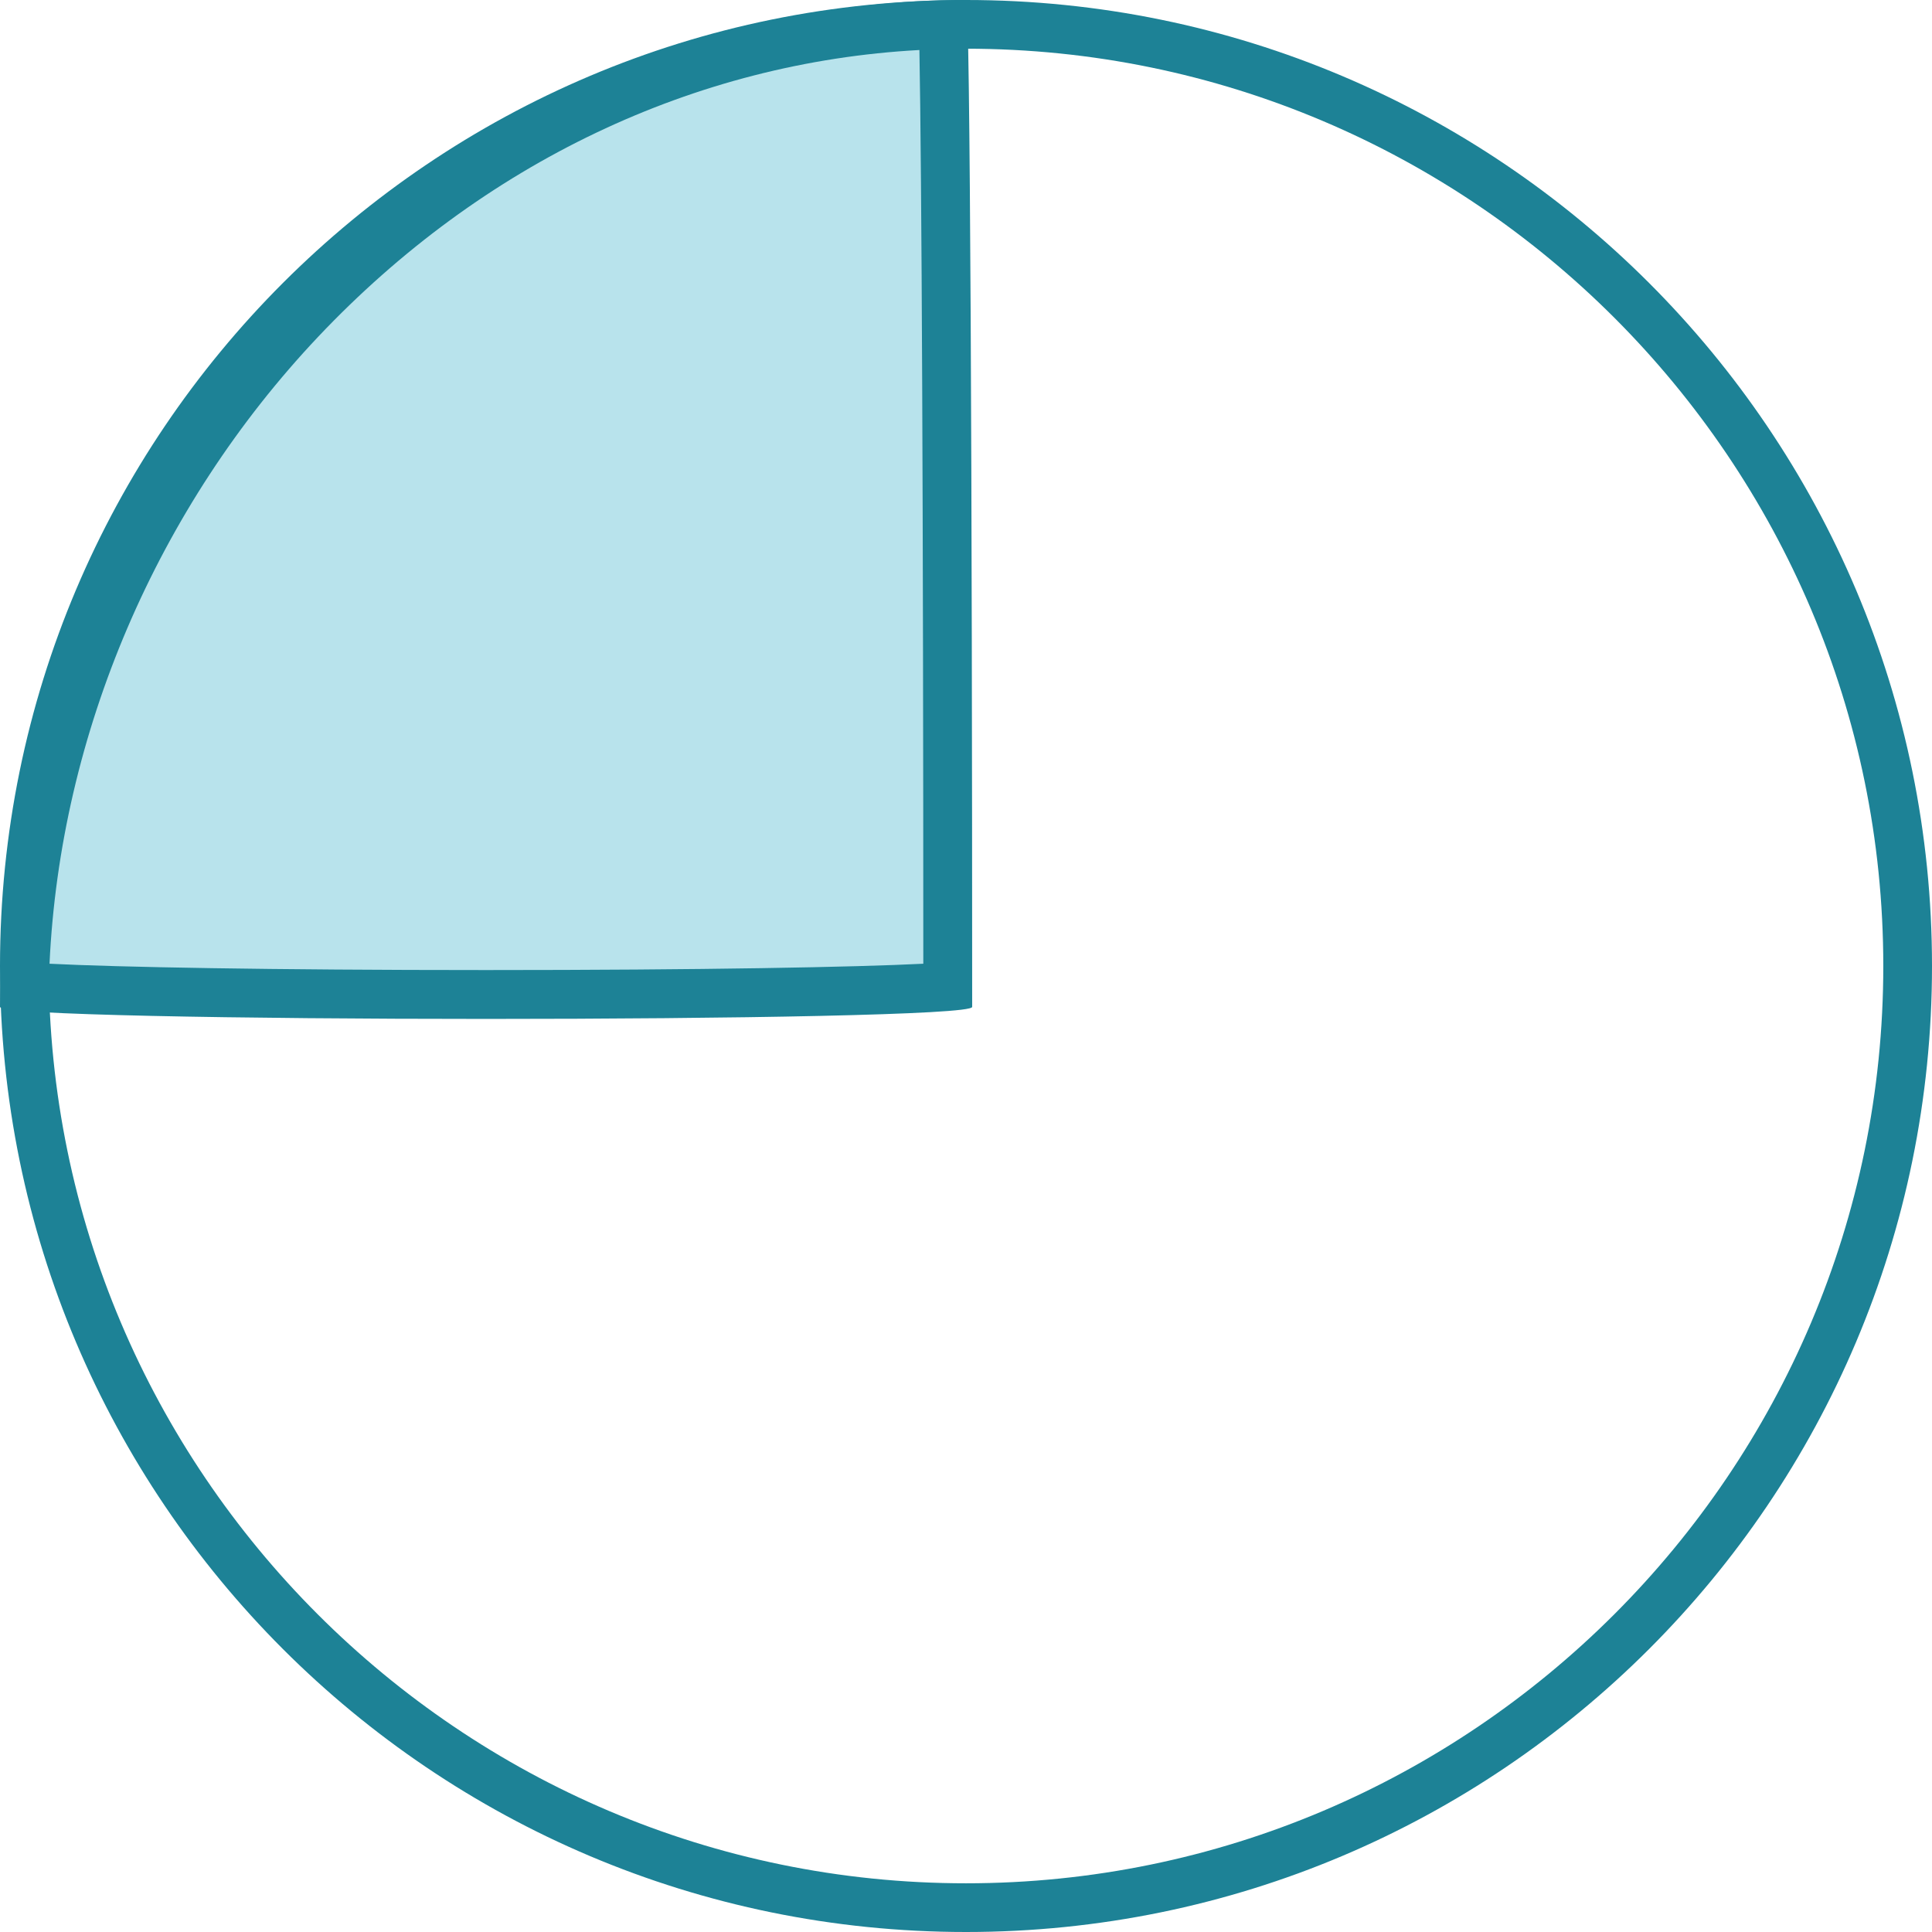
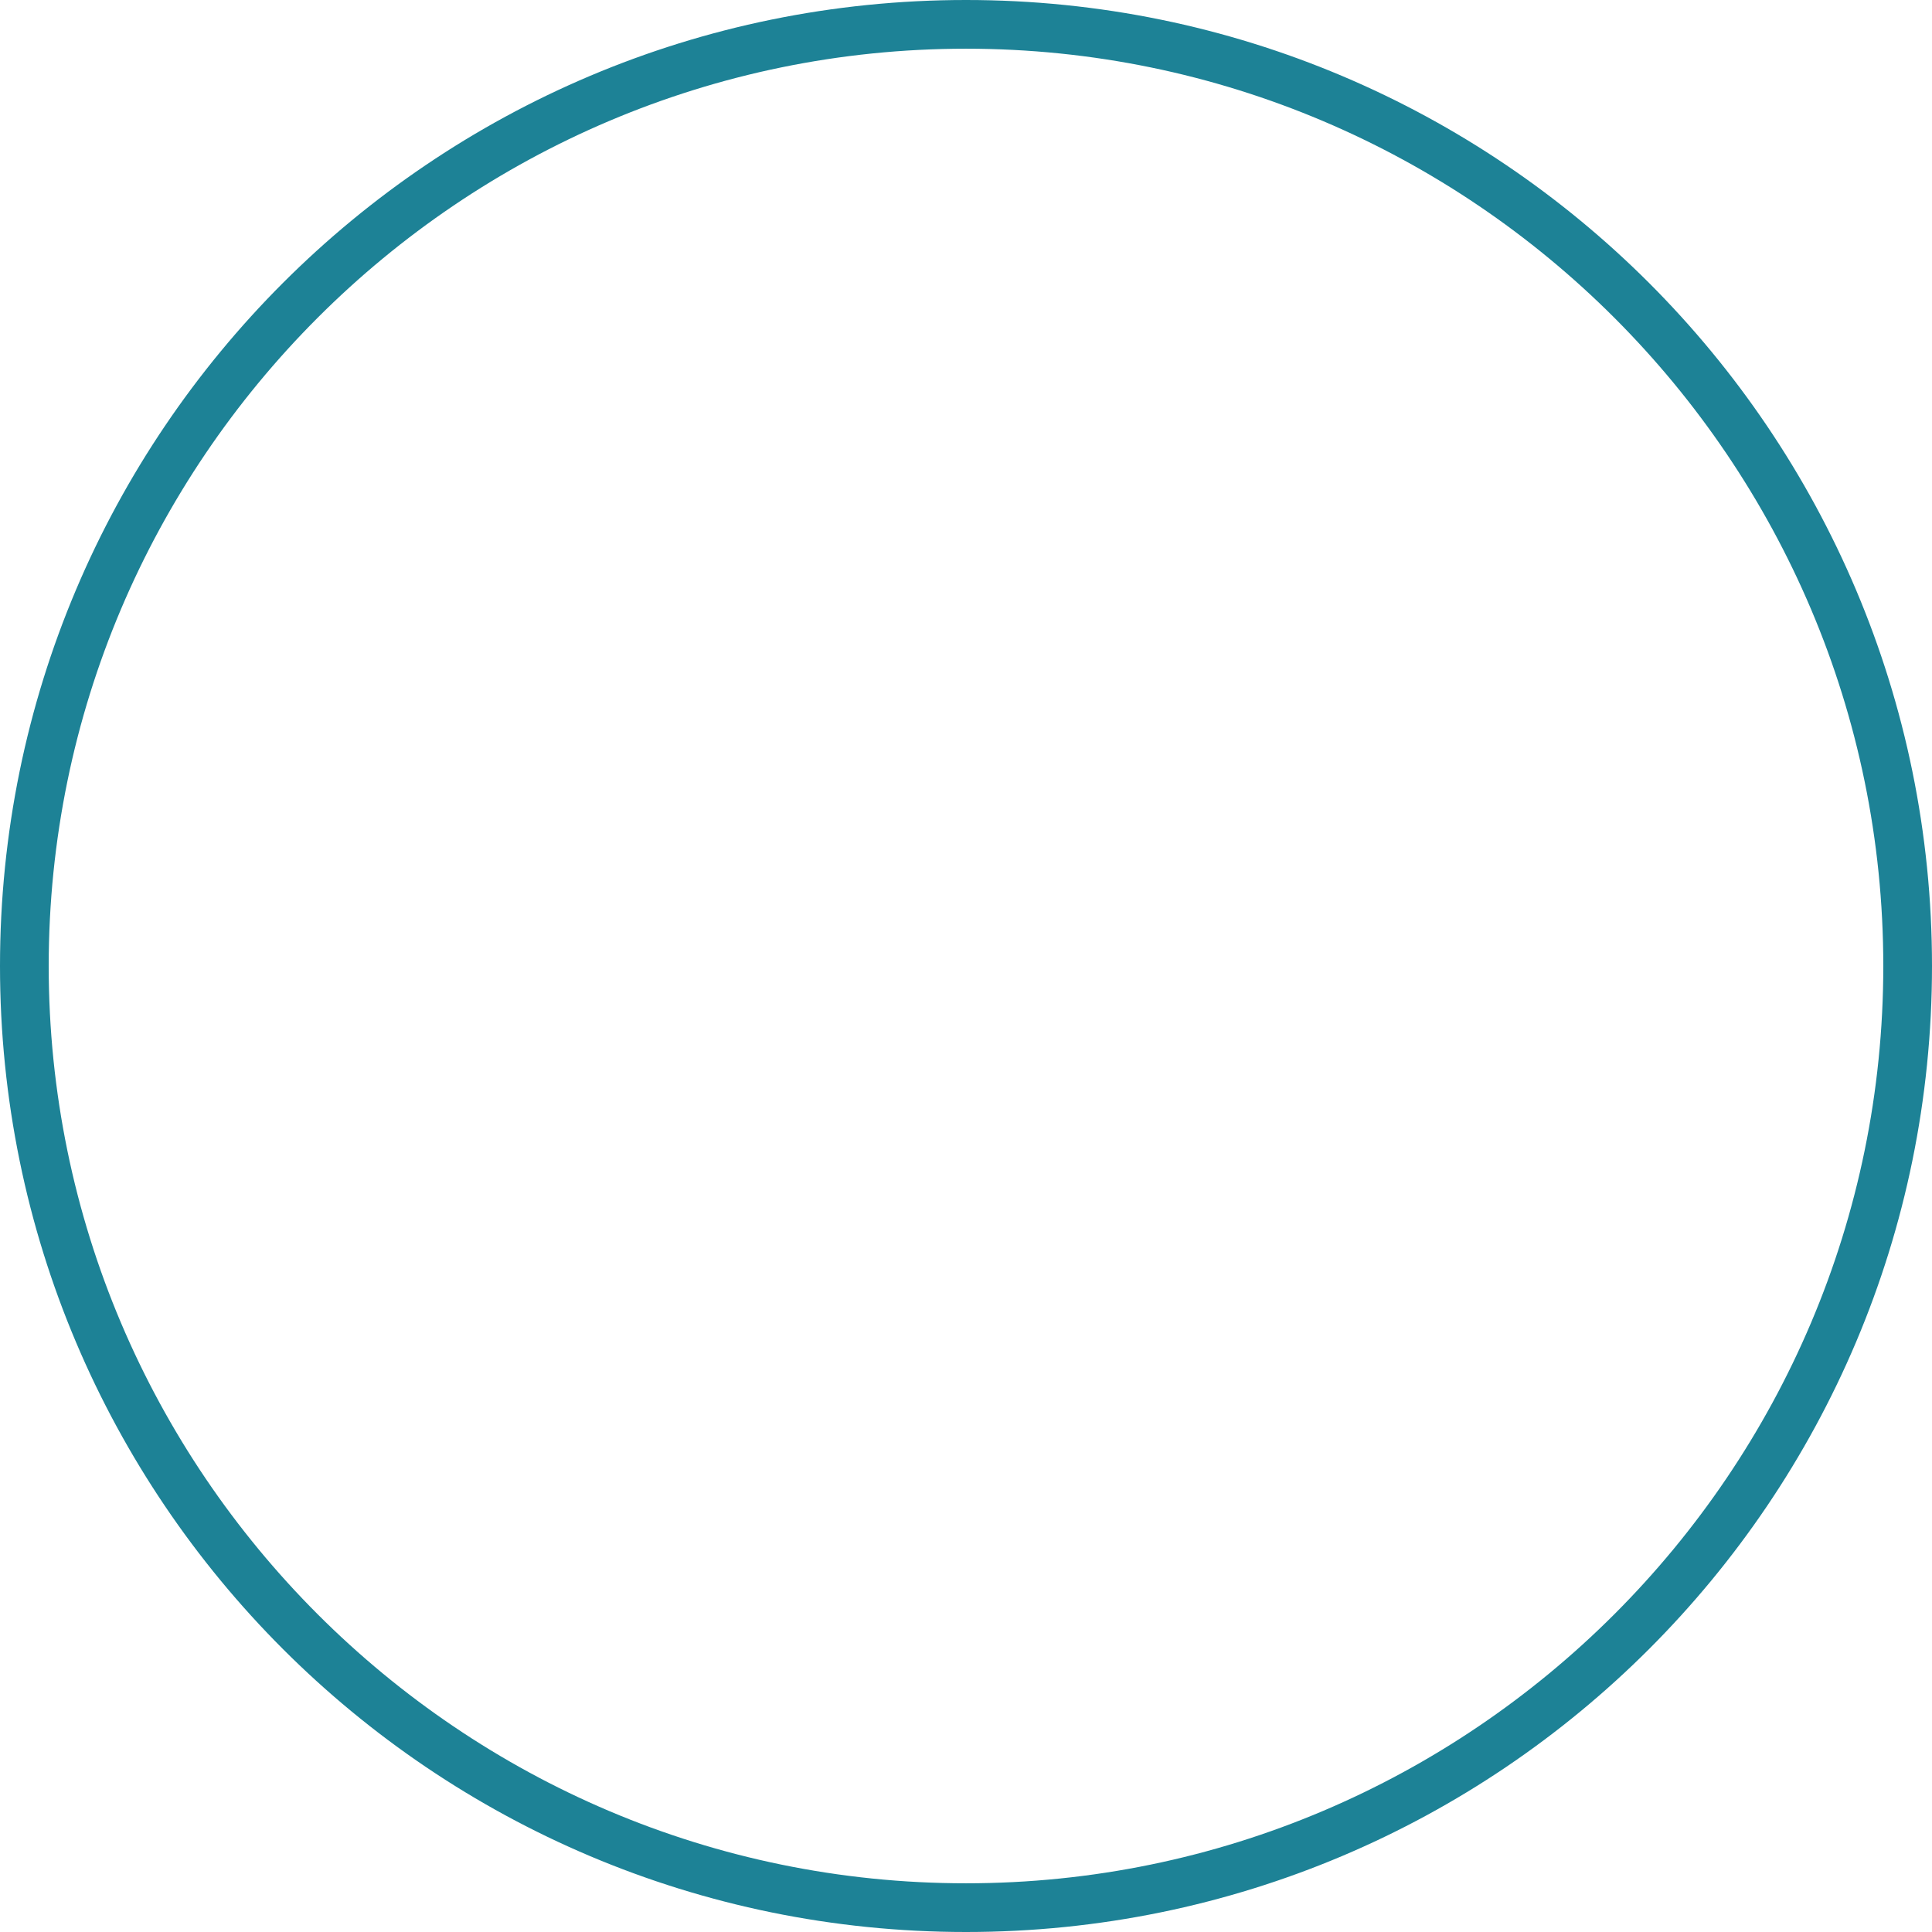
<svg xmlns="http://www.w3.org/2000/svg" id="Layer_166d711d114793" viewBox="0 0 119 119" aria-hidden="true" width="119px" height="119px">
  <defs>
    <linearGradient class="cerosgradient" data-cerosgradient="true" id="CerosGradient_id84dbaaa14" gradientUnits="userSpaceOnUse" x1="50%" y1="100%" x2="50%" y2="0%">
      <stop offset="0%" stop-color="#d1d1d1" />
      <stop offset="100%" stop-color="#d1d1d1" />
    </linearGradient>
    <linearGradient />
    <style>.cls-1-66d711d114793{fill:#1d8296;}.cls-1-66d711d114793,.cls-2-66d711d114793{stroke-width:0px;}.cls-2-66d711d114793{fill:#b8e3ec;}</style>
  </defs>
  <path class="cls-1-66d711d114793" d="m59.5,3c31.15,0,56.5,25.35,56.5,56.5s-25.35,56.5-56.5,56.5S3,90.65,3,59.5,28.35,3,59.5,3m0-3C26.64,0,0,26.64,0,59.5s26.64,59.5,59.5,59.5,59.5-26.64,59.5-59.5S92.36,0,59.5,0h0Z" />
-   <path class="cls-2-66d711d114793" d="m29.94,61.25c-15.19,0-25.25-.23-28.42-.48C2.17,29,27.67,2.32,58.1,1.52c.16,5.61.28,28.69.28,59.25-3.16.25-13.23.49-28.44.49Z" />
-   <path class="cls-1-66d711d114793" d="m56.63,3.08c.14,7.41.24,29.09.24,56.28-4.12.21-13.58.39-26.94.39s-22.72-.18-26.88-.39c.66-14.16,6.61-28.1,16.55-38.62C29.72,10.04,42.78,3.83,56.63,3.08m2.87-3.08C26.64,0,0,29.16,0,62.02c0,.49,14.97.74,29.94.74s29.94-.25,29.94-.74c0-30.56-.12-62.02-.37-62.02h0Z" />
</svg>